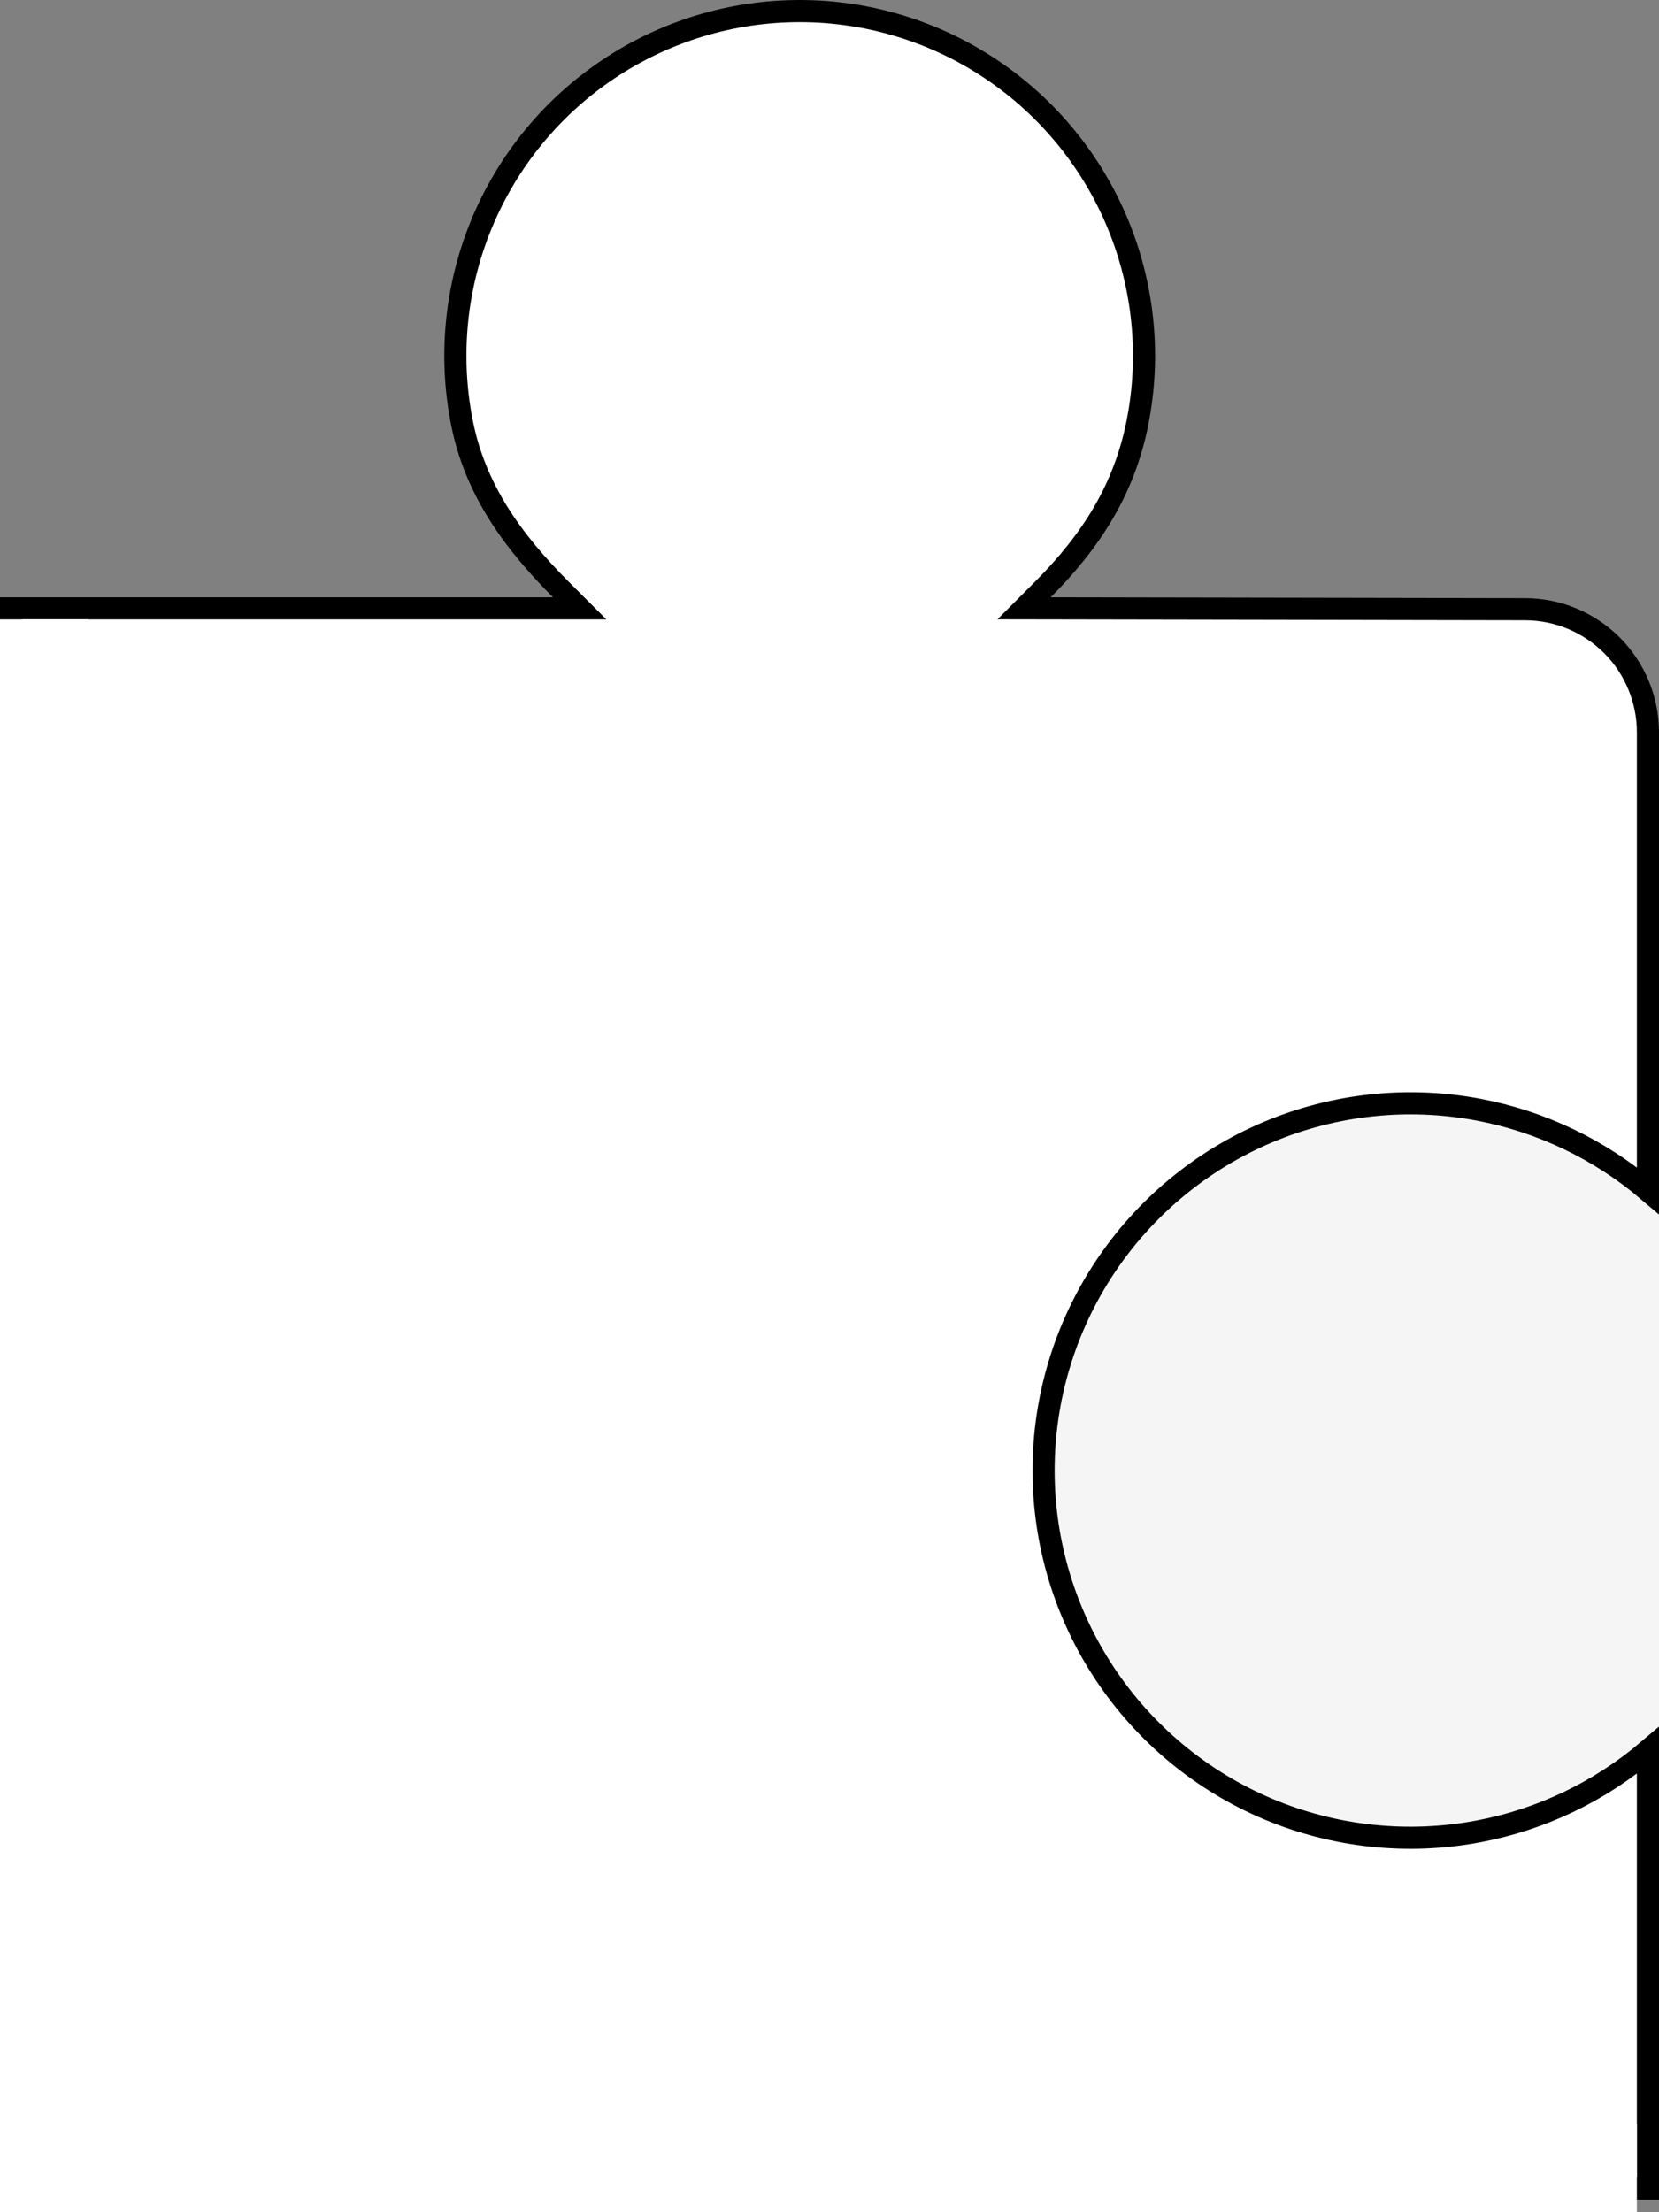
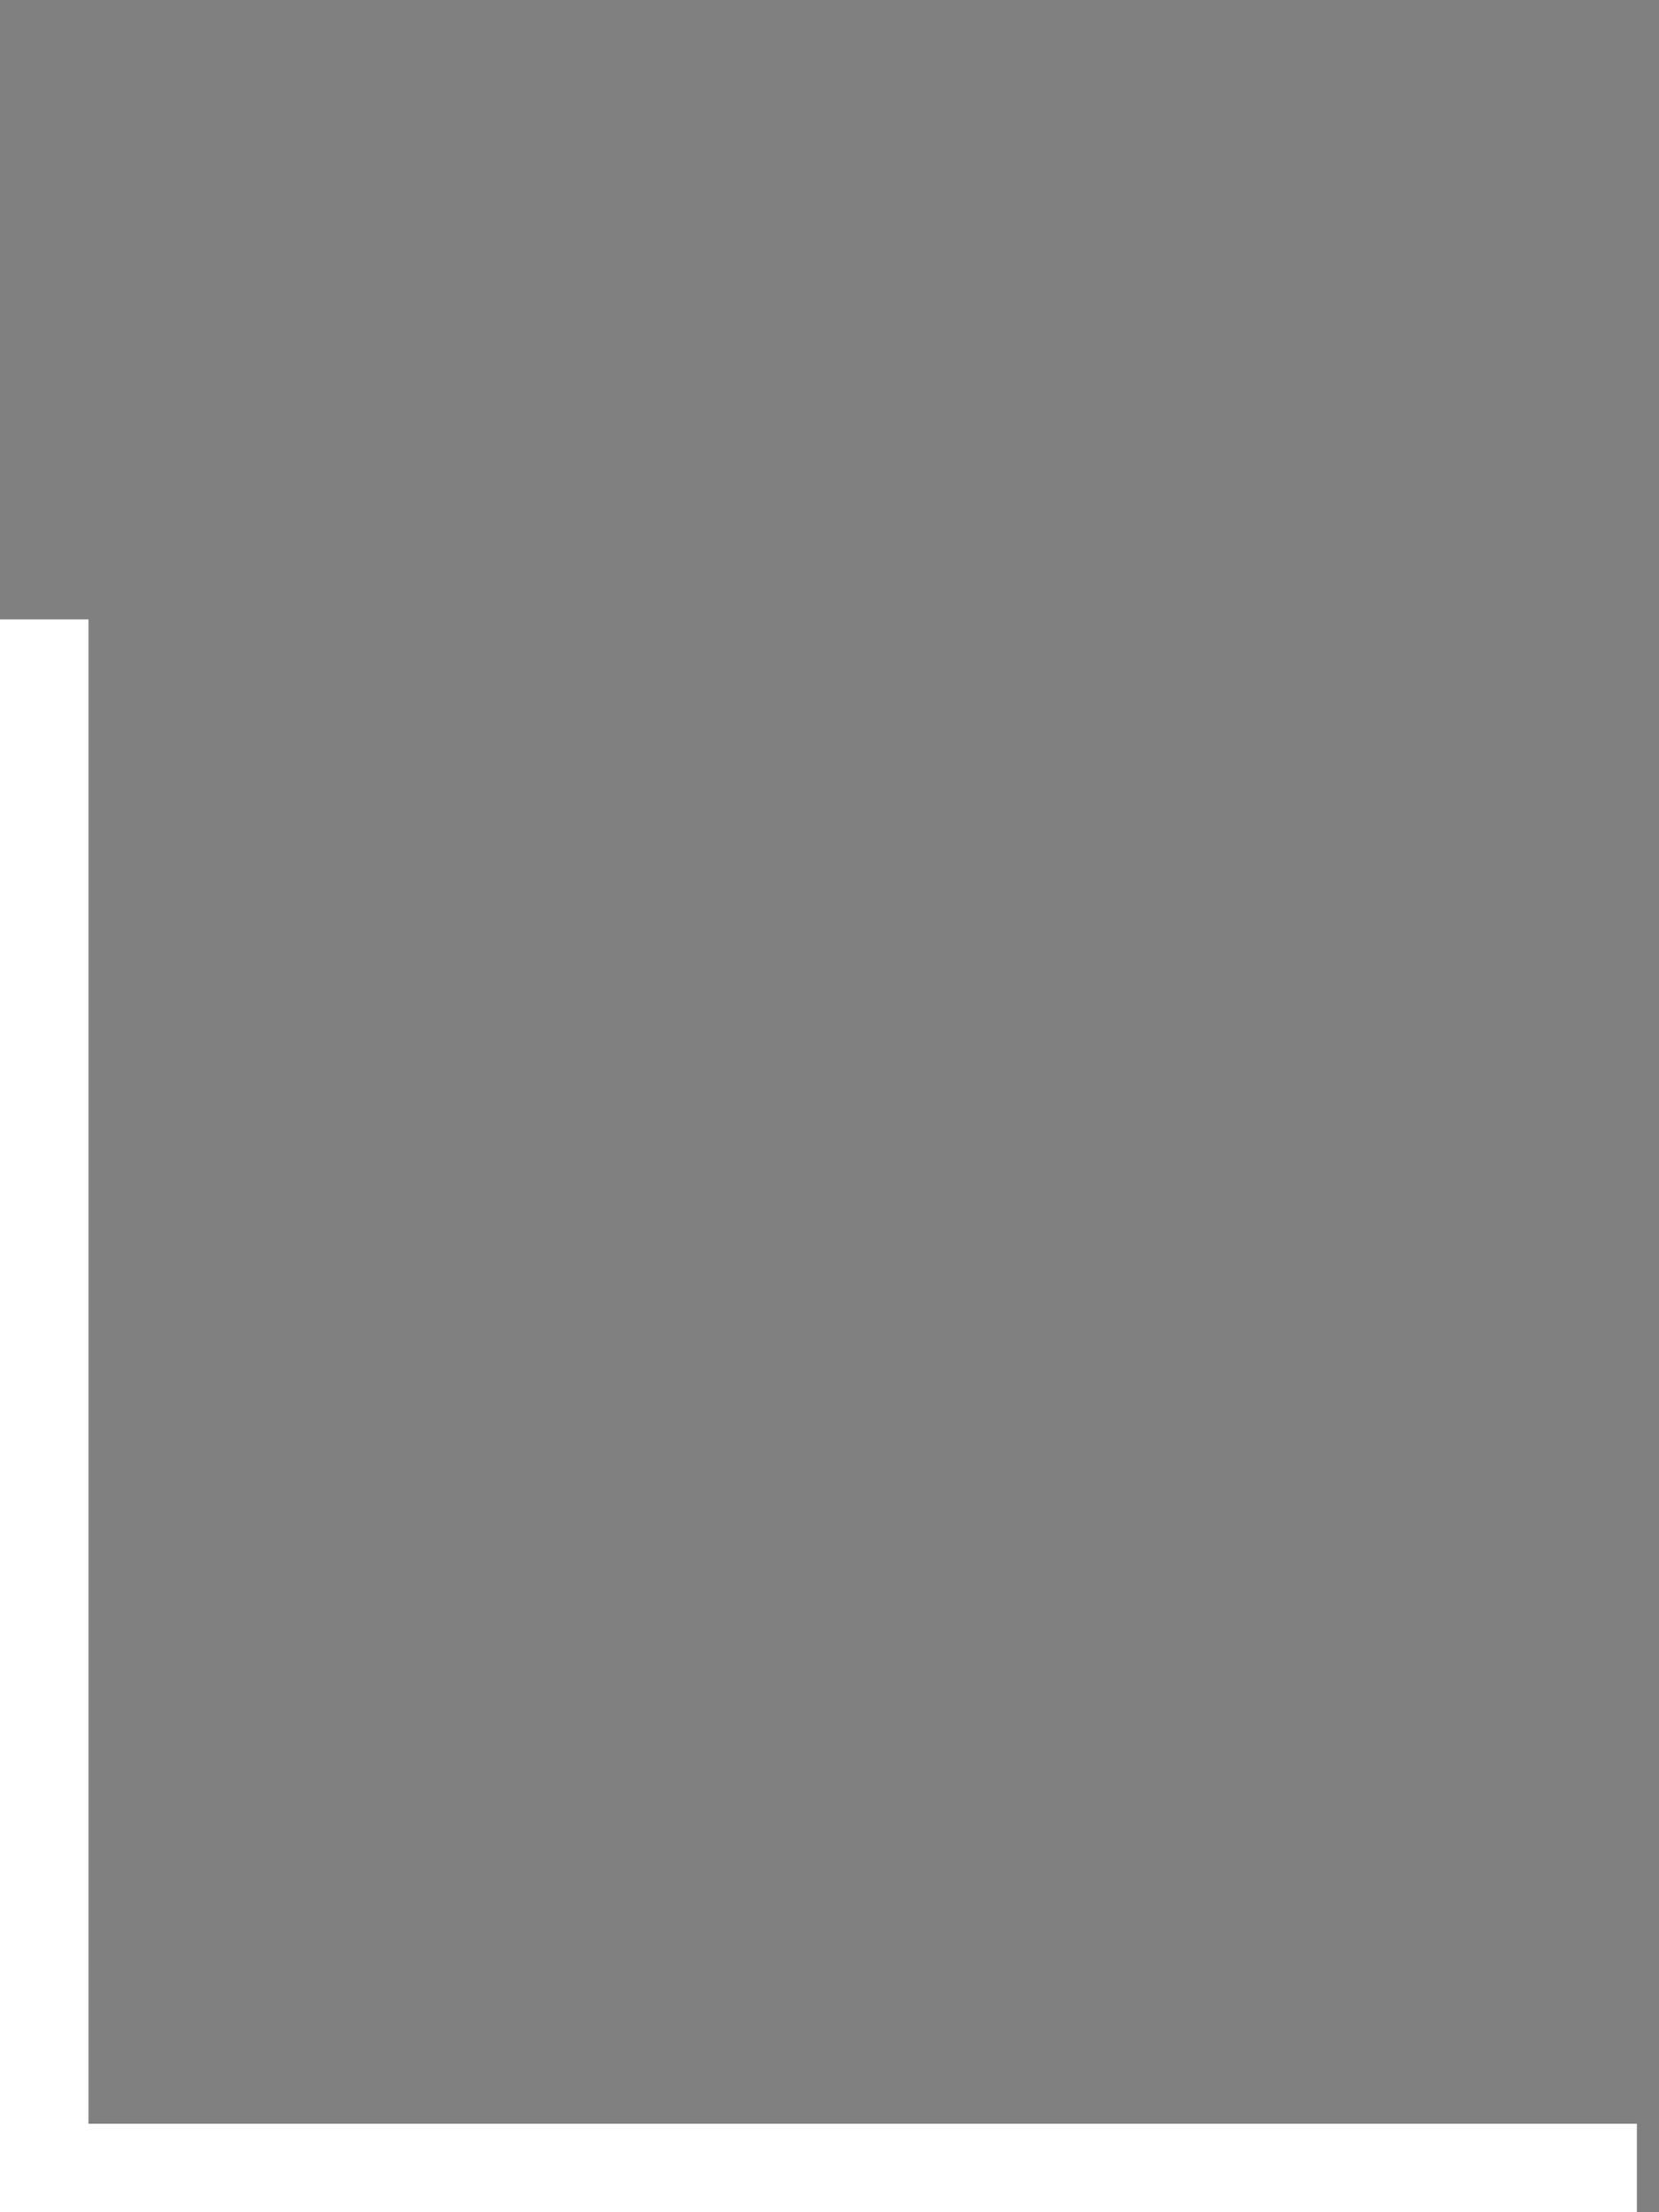
<svg xmlns="http://www.w3.org/2000/svg" width="75" height="100" viewBox="0 0 75 100" fill="none">
  <rect x="0" y="0" width="75" height="100" fill="#808080" stroke="none" />
-   <rect x="46" y="49" width="29" height="35" fill="#F5F5F5" />
-   <path d="M74.5 53.819C72.315 51.962 69.68 50.7 66.851 50.163C63.645 49.556 60.331 49.908 57.323 51.176C54.316 52.445 51.749 54.573 49.945 57.294C48.14 60.015 47.178 63.208 47.178 66.474C47.178 69.74 48.14 72.933 49.945 75.654C51.749 78.375 54.316 80.503 57.323 81.772C60.331 83.04 63.645 83.392 66.851 82.784C69.68 82.248 72.315 80.986 74.5 79.129L74.5 98.936L0.5 98.936L0.5 27.5L25 27.5L26.206 27.5L25.354 26.647C23.142 24.431 21.477 22.096 20.885 19.115C20.285 16.093 20.594 12.961 21.773 10.115C22.951 7.269 24.947 4.836 27.506 3.125C30.066 1.413 33.075 0.5 36.153 0.5C39.231 0.5 42.24 1.413 44.8 3.125C47.359 4.836 49.354 7.269 50.533 10.115C51.711 12.961 52.02 16.093 51.42 19.115C50.825 22.112 49.342 24.447 47.146 26.646L46.296 27.498L47.499 27.5L68.937 27.538L68.938 27.538C69.668 27.538 70.391 27.682 71.066 27.962C71.741 28.241 72.354 28.651 72.871 29.168C73.387 29.685 73.797 30.299 74.076 30.974C74.356 31.65 74.5 32.374 74.5 33.105L74.5 53.819Z" fill="white" stroke="black" />
  <path fill-rule="evenodd" clip-rule="evenodd" d="M4 28H0V96V99V100H74V96H4V28Z" fill="white" />
</svg>